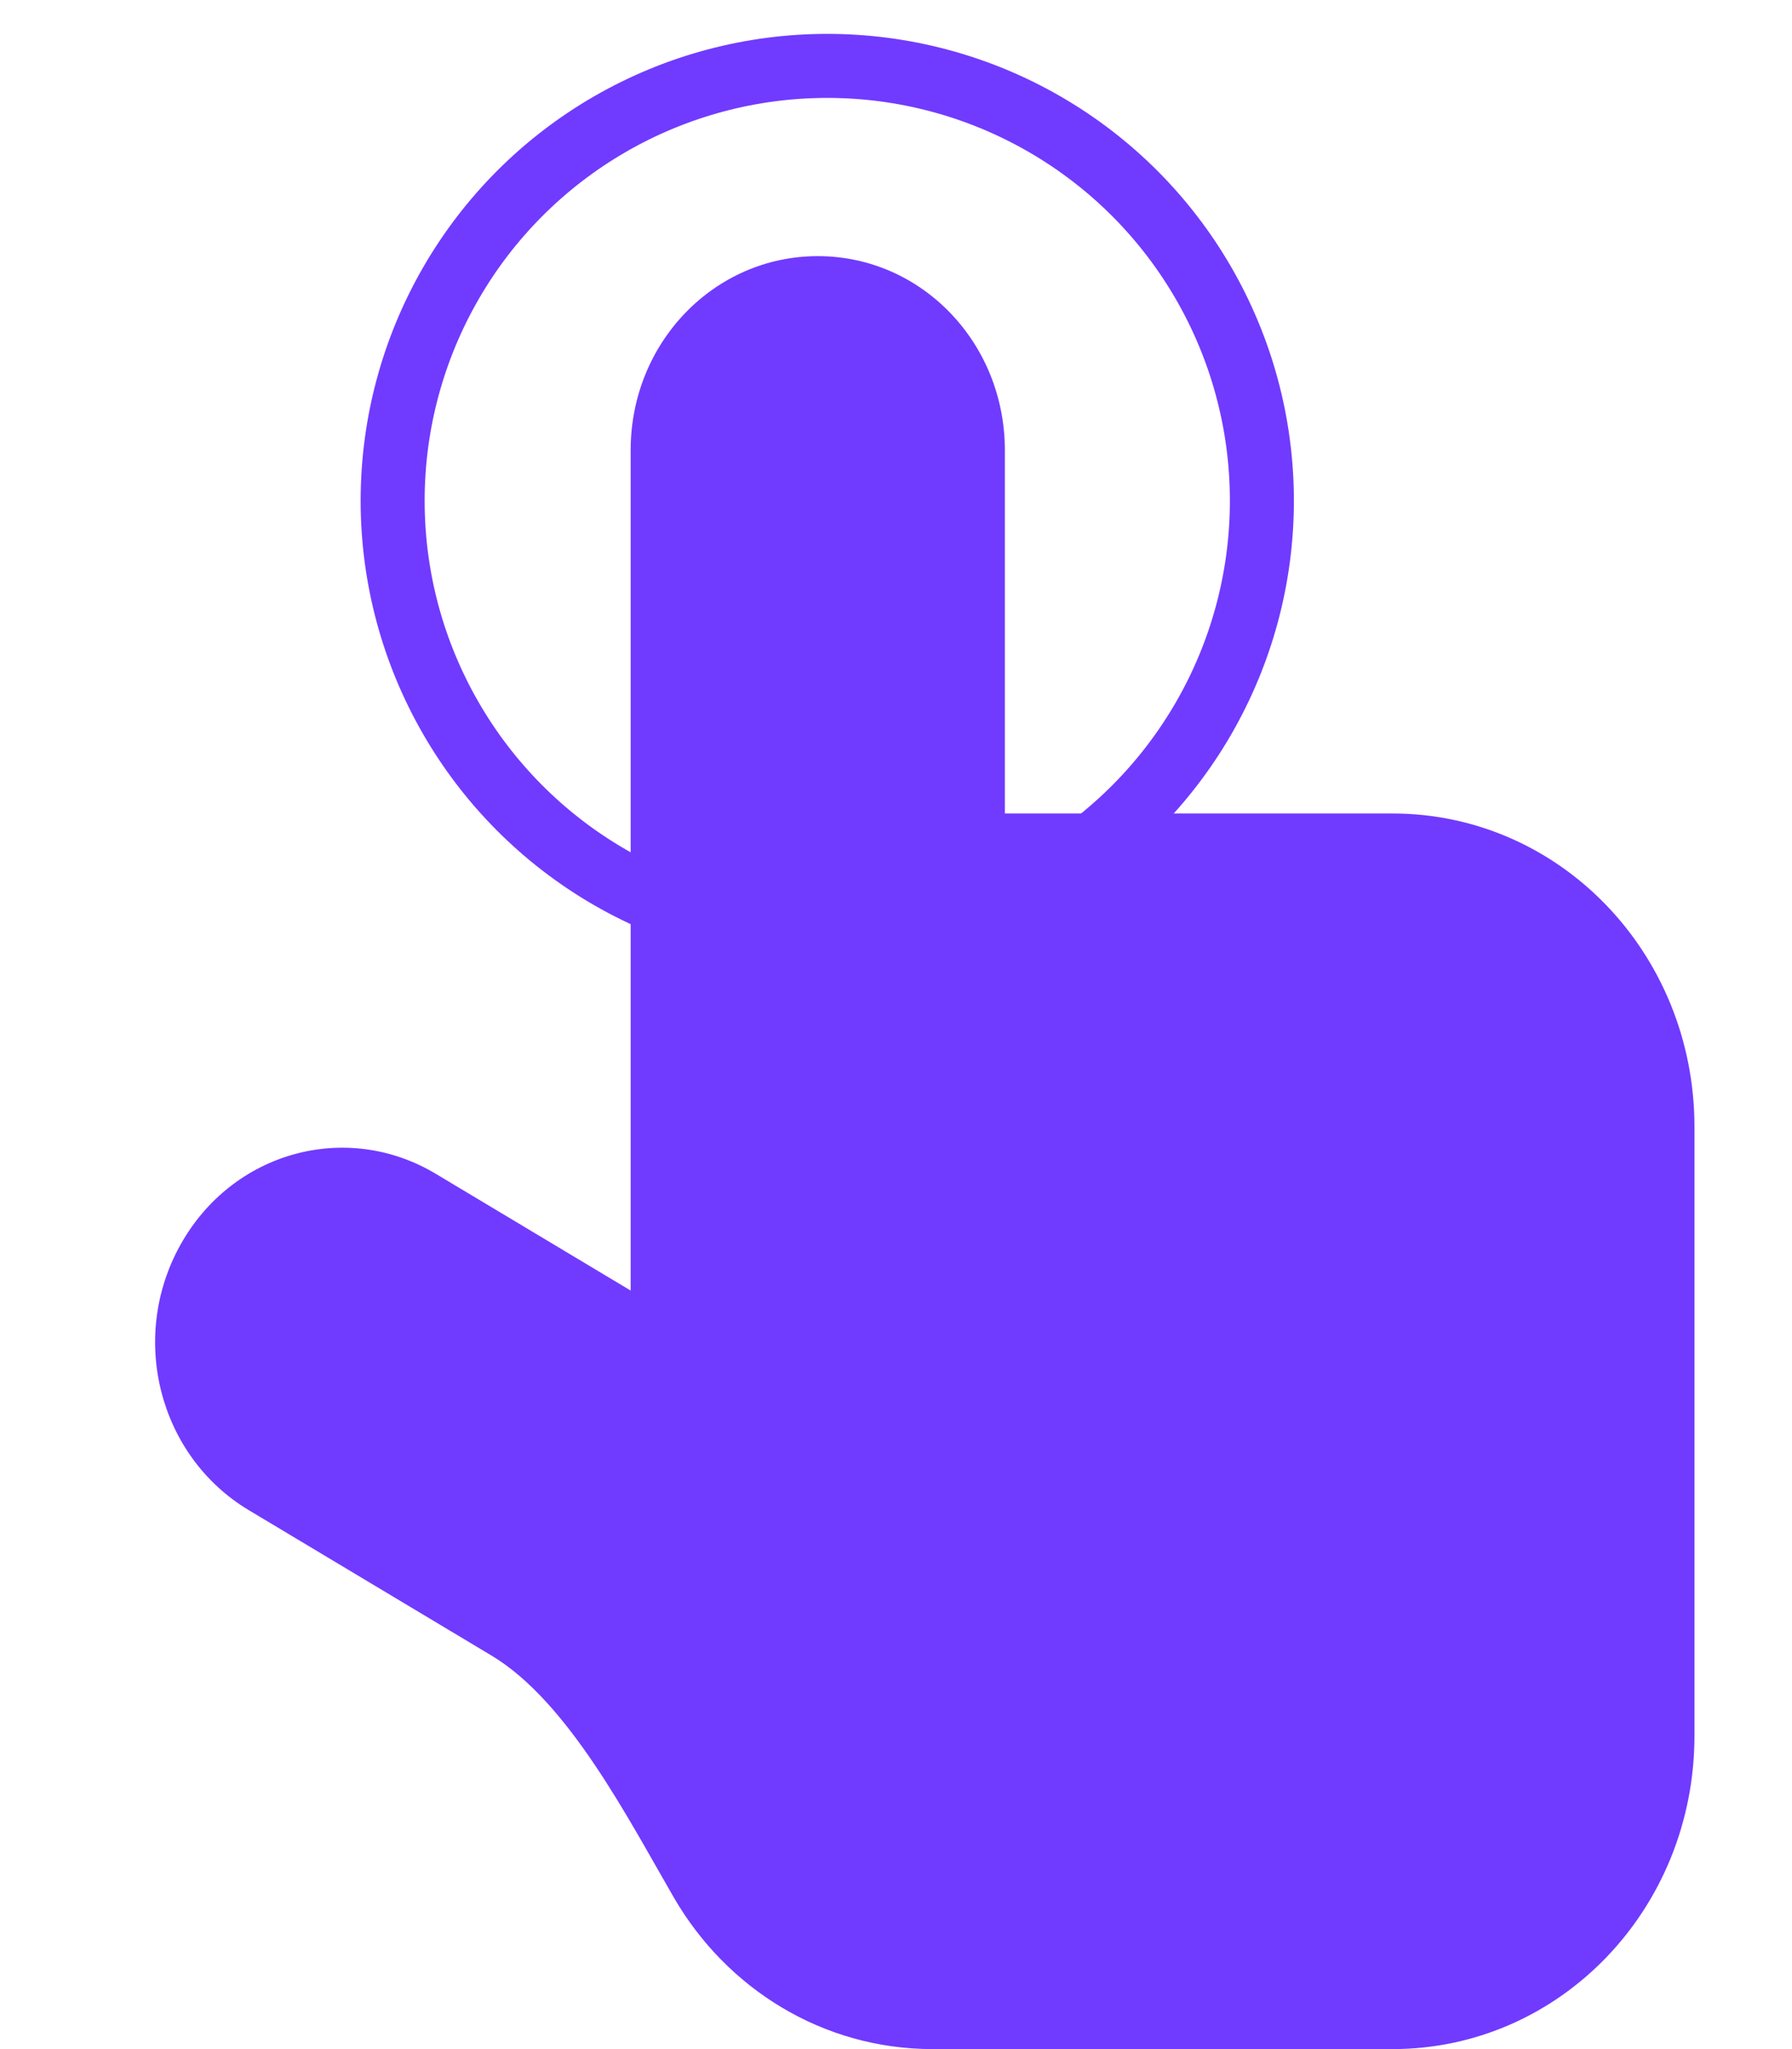
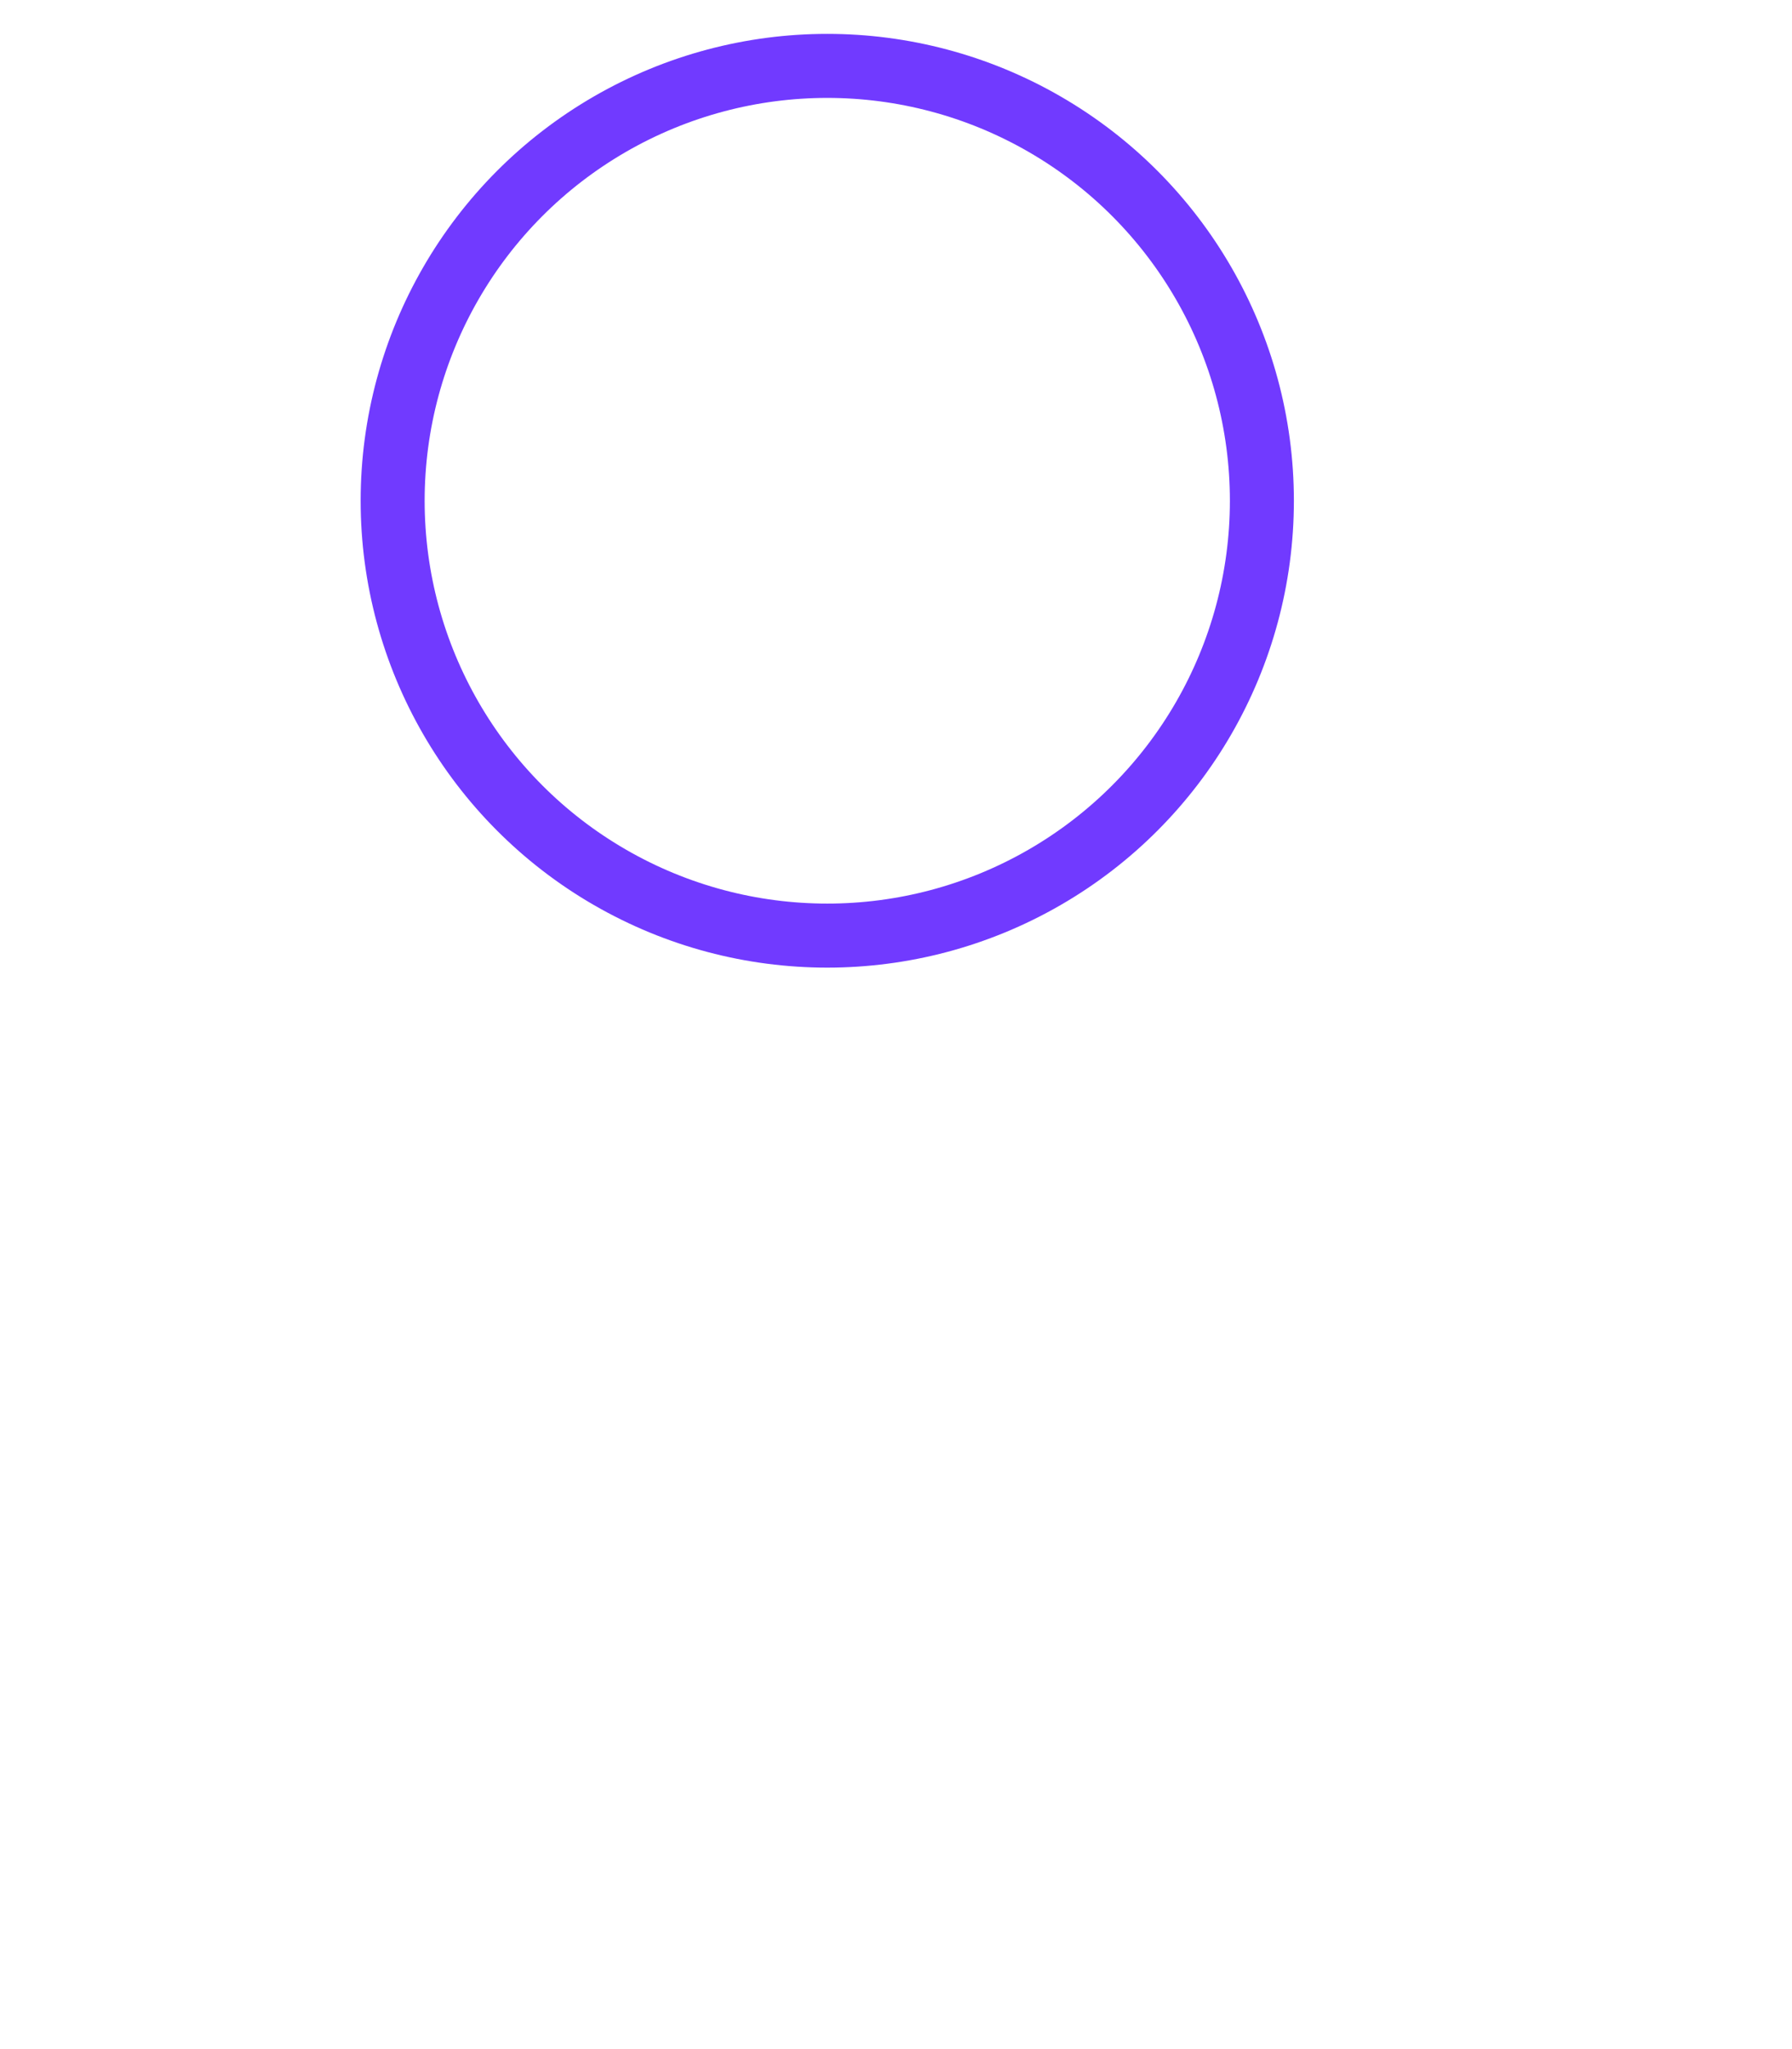
<svg xmlns="http://www.w3.org/2000/svg" width="28" height="32" viewBox="0 0 28 32" fill="none">
-   <path d="M12.778 4C11.158 4 9.854 5.352 9.854 7.032V20.154L6.811 18.332C5.409 17.492 3.627 17.988 2.818 19.442C2.008 20.897 2.485 22.744 3.888 23.584L7.681 25.855C8.882 26.574 9.823 28.417 10.53 29.635C11.354 31.055 12.853 32 14.574 32H21.756C24.371 32 26.476 29.817 26.476 27.105V17.599C26.476 14.887 24.371 12.704 21.756 12.704H15.701V7.032C15.701 5.352 14.398 4 12.778 4Z" fill="#713AFF" />
  <circle cx="12.926" cy="7.82" r="6.791" stroke="#713AFF" />
</svg>